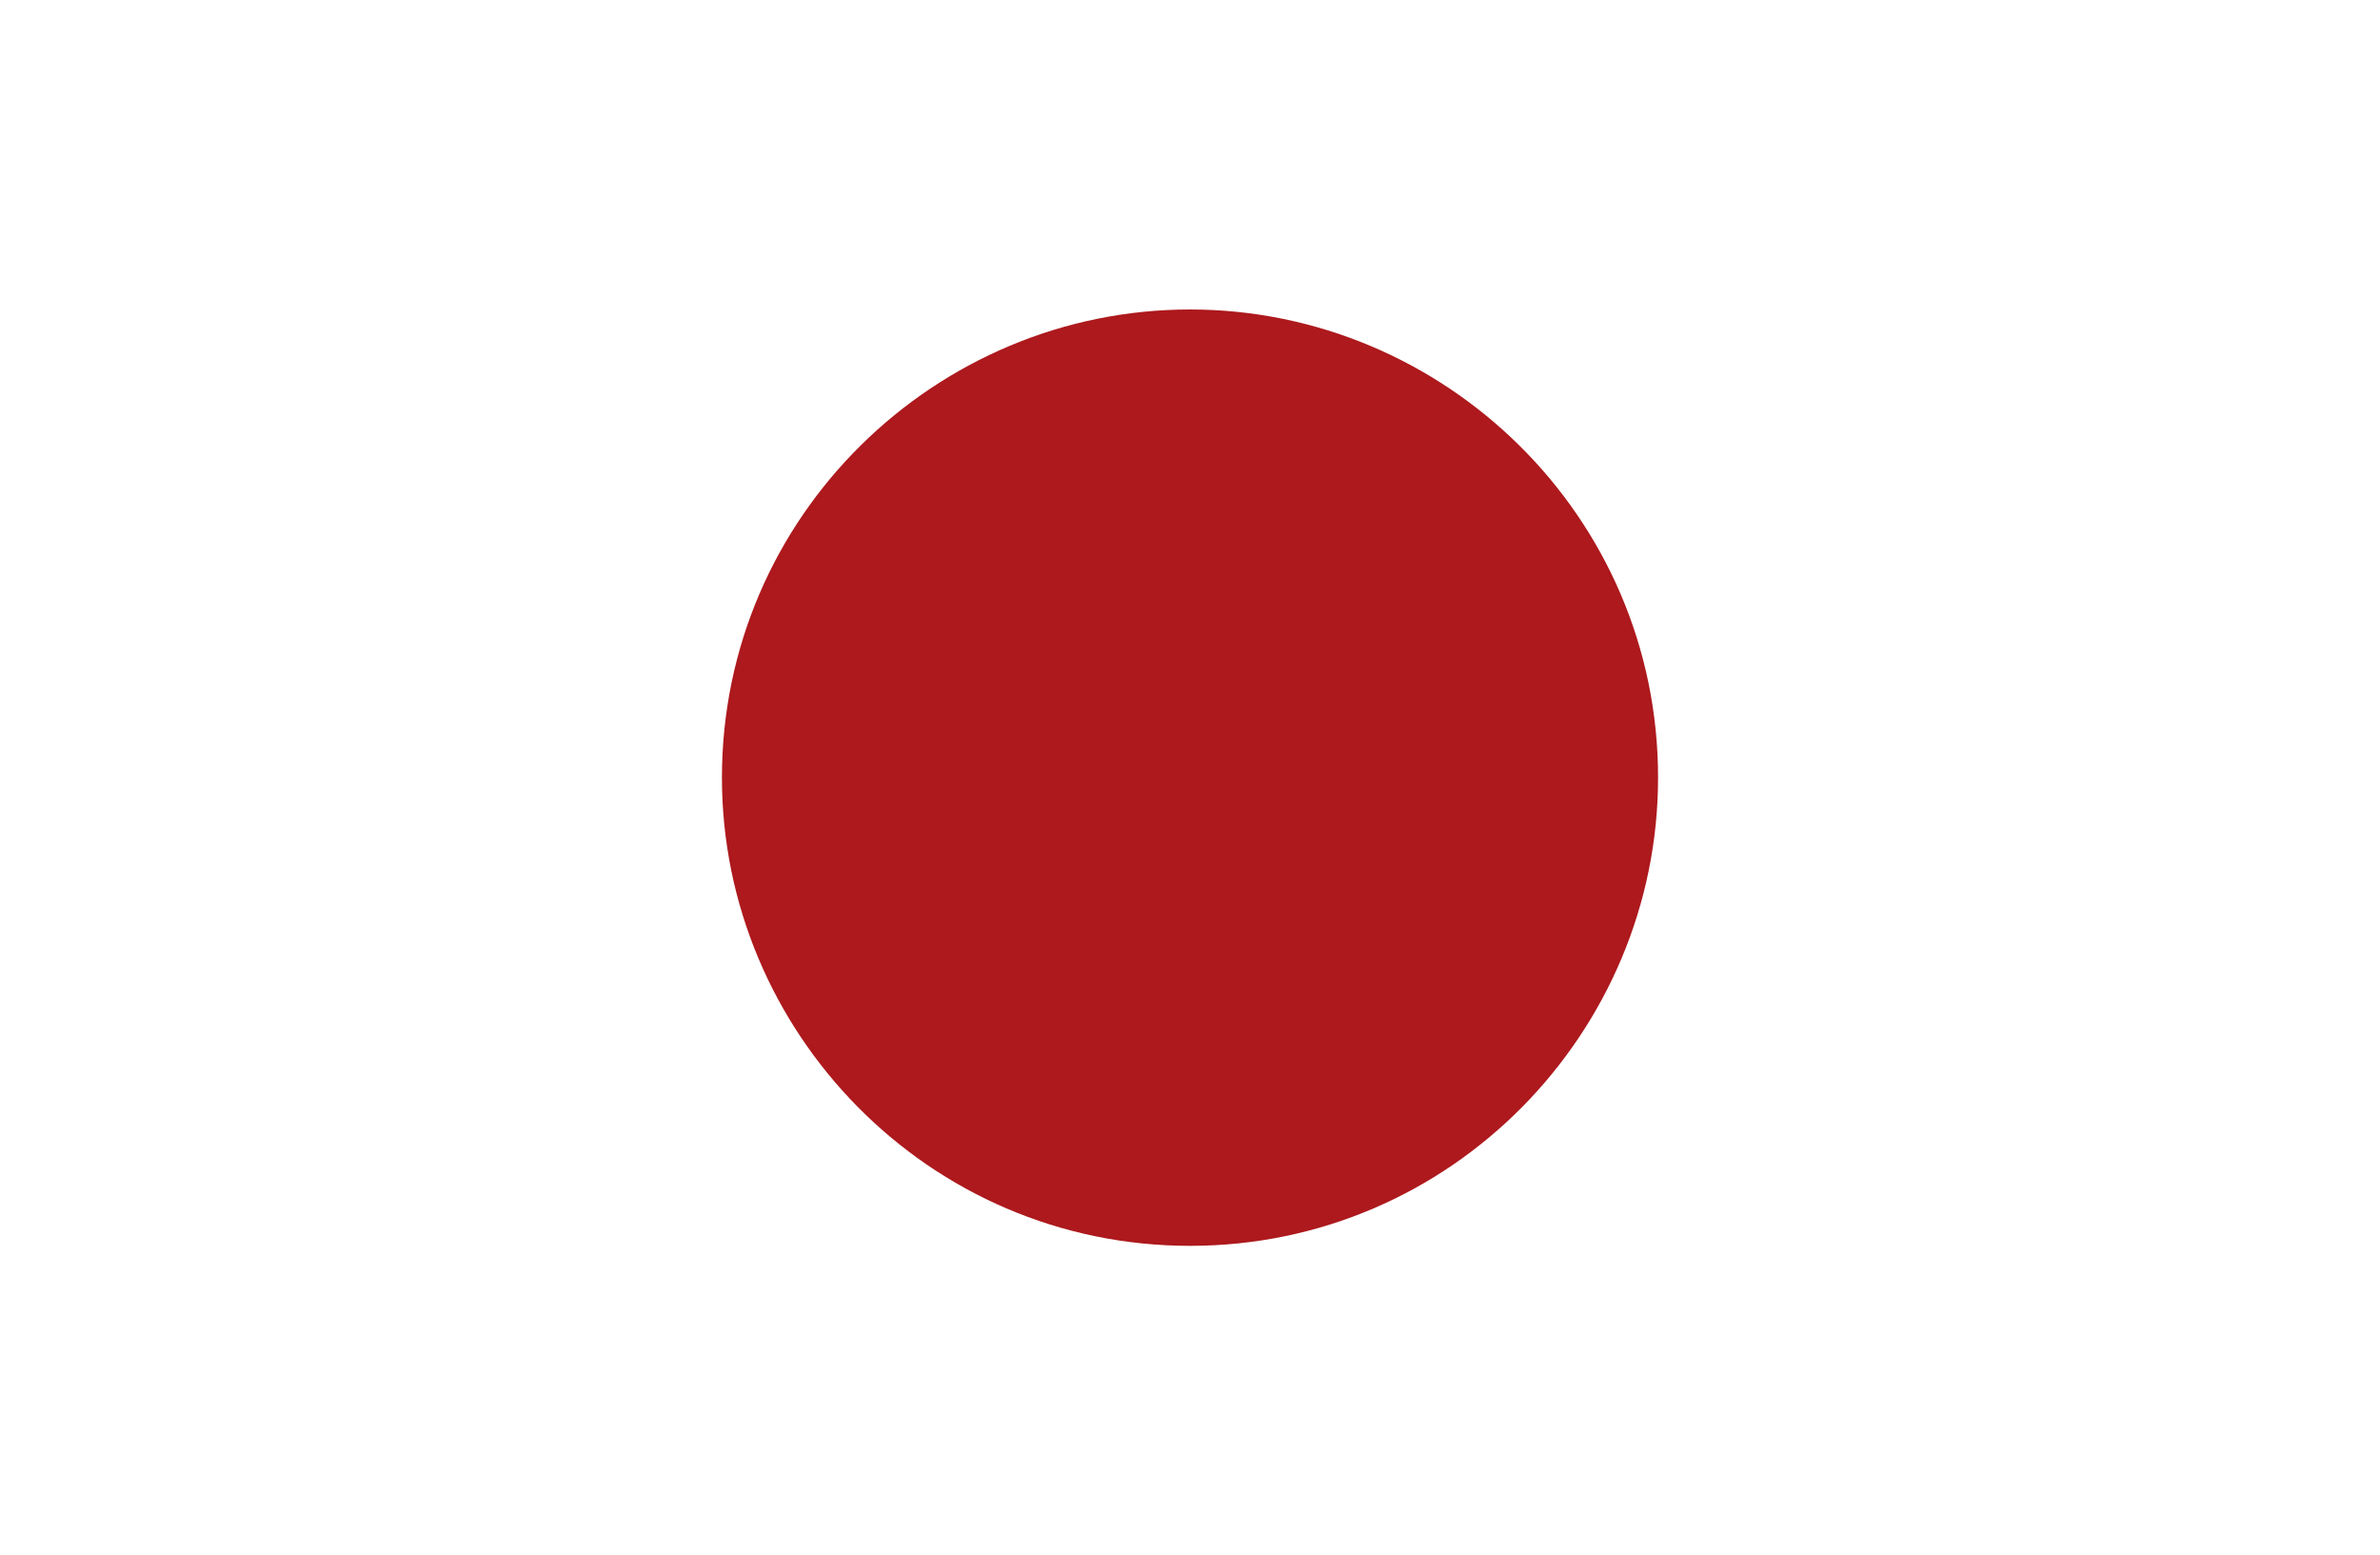
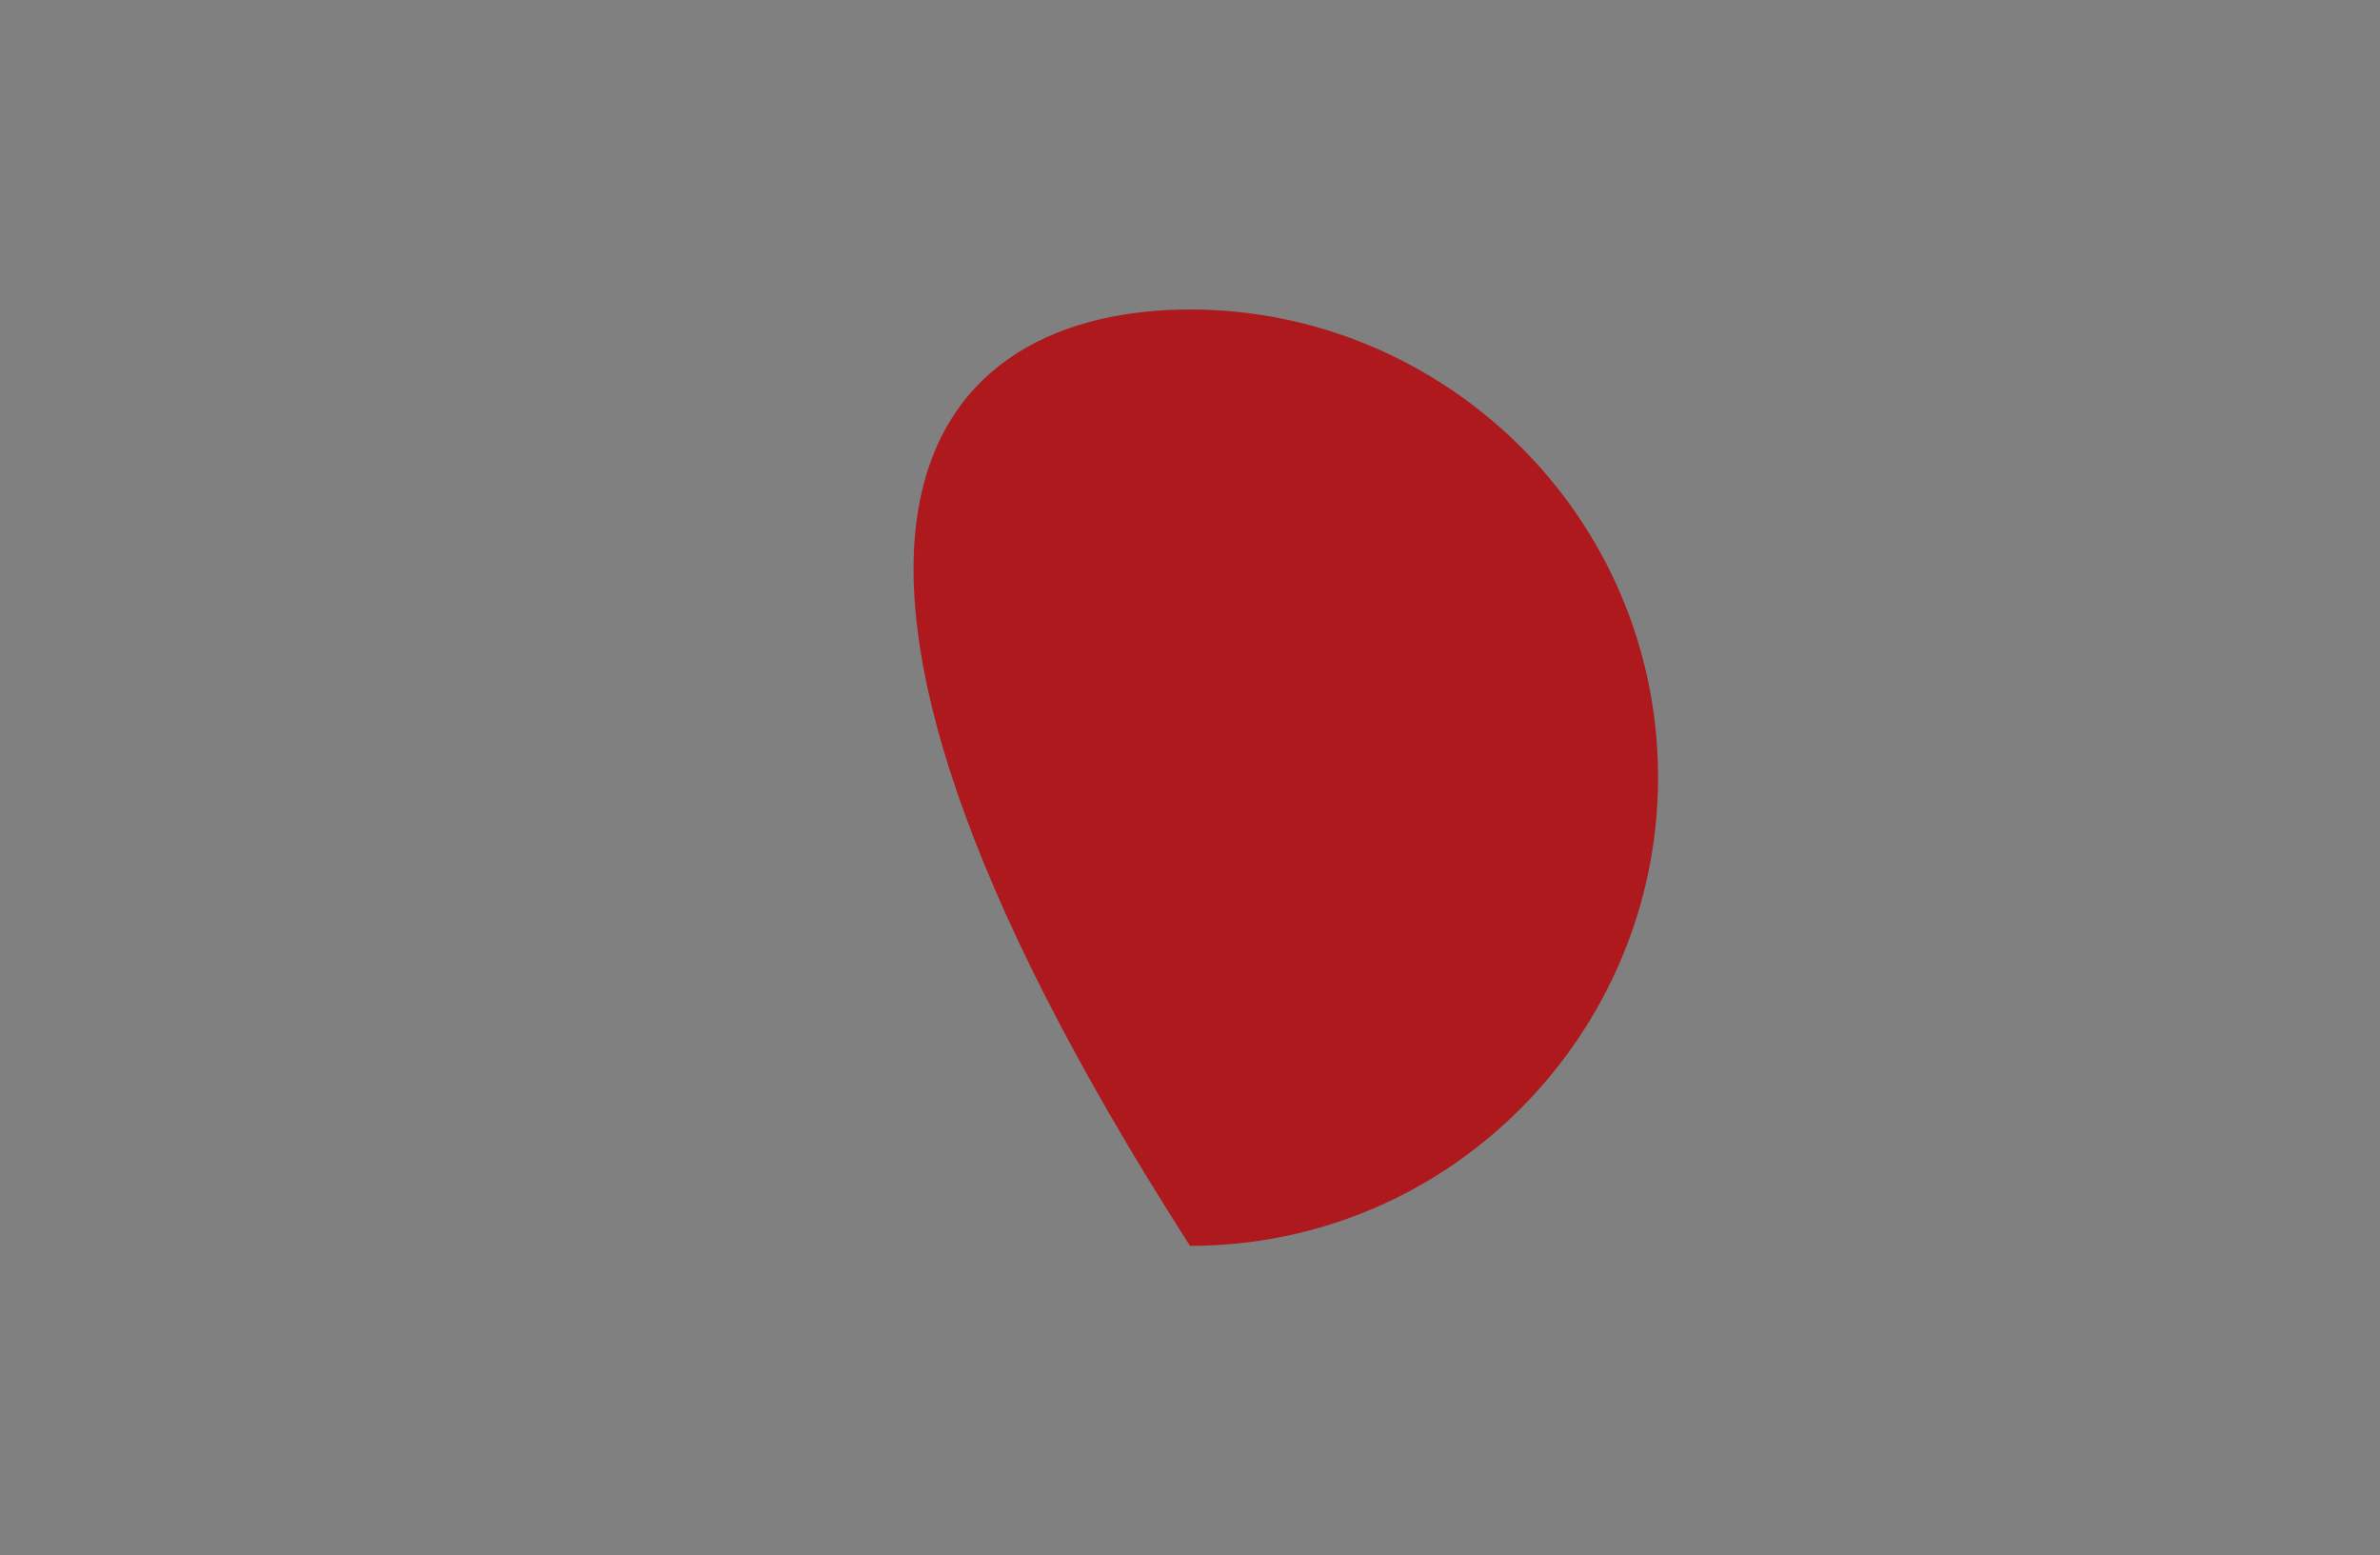
<svg xmlns="http://www.w3.org/2000/svg" xmlns:xlink="http://www.w3.org/1999/xlink" version="1.1" id="Capa_1" x="0px" y="0px" viewBox="0 0 30 19.6" style="enable-background:new 0 0 30 19.6;" xml:space="preserve">
  <rect x="0" y="0" width="30" height="19.6" fill="#808080" stroke="none" />
  <style type="text/css">
	.st0{clip-path:url(#SVGID_00000040534509831108175190000004109691160615645856_);fill:#FFFFFF;}
	.st1{clip-path:url(#SVGID_00000040534509831108175190000004109691160615645856_);}
	.st2{clip-path:url(#SVGID_00000098901855895296587700000018385963885214774173_);fill:#AD191D;}
</style>
  <g id="JAPAN_2_">
    <g>
      <g>
        <defs>
          <rect id="SVGID_1_" x="-1.8" y="0" width="33.6" height="19.6" />
        </defs>
        <clipPath id="SVGID_00000026856211718323846940000005153118081984957339_">
          <use xlink:href="#SVGID_1_" style="overflow:visible;" />
        </clipPath>
-         <rect x="-1.8" y="0" style="clip-path:url(#SVGID_00000026856211718323846940000005153118081984957339_);fill:#FFFFFF;" width="33.6" height="19.6" />
        <g style="clip-path:url(#SVGID_00000026856211718323846940000005153118081984957339_);">
          <defs>
            <rect id="SVGID_00000055670475090424204610000018376007254888554420_" x="-1.8" y="0" width="33.6" height="19.6" />
          </defs>
          <clipPath id="SVGID_00000136405032568660716670000008262694919220668572_">
            <use xlink:href="#SVGID_00000055670475090424204610000018376007254888554420_" style="overflow:visible;" />
          </clipPath>
-           <path style="clip-path:url(#SVGID_00000136405032568660716670000008262694919220668572_);fill:#AD191D;" d="M15,3.9      c3.2,0,5.9,2.6,5.9,5.9c0,3.2-2.6,5.9-5.9,5.9S9.1,13,9.1,9.8C9.1,6.5,11.8,3.9,15,3.9" />
+           <path style="clip-path:url(#SVGID_00000136405032568660716670000008262694919220668572_);fill:#AD191D;" d="M15,3.9      c3.2,0,5.9,2.6,5.9,5.9c0,3.2-2.6,5.9-5.9,5.9C9.1,6.5,11.8,3.9,15,3.9" />
        </g>
      </g>
    </g>
  </g>
</svg>